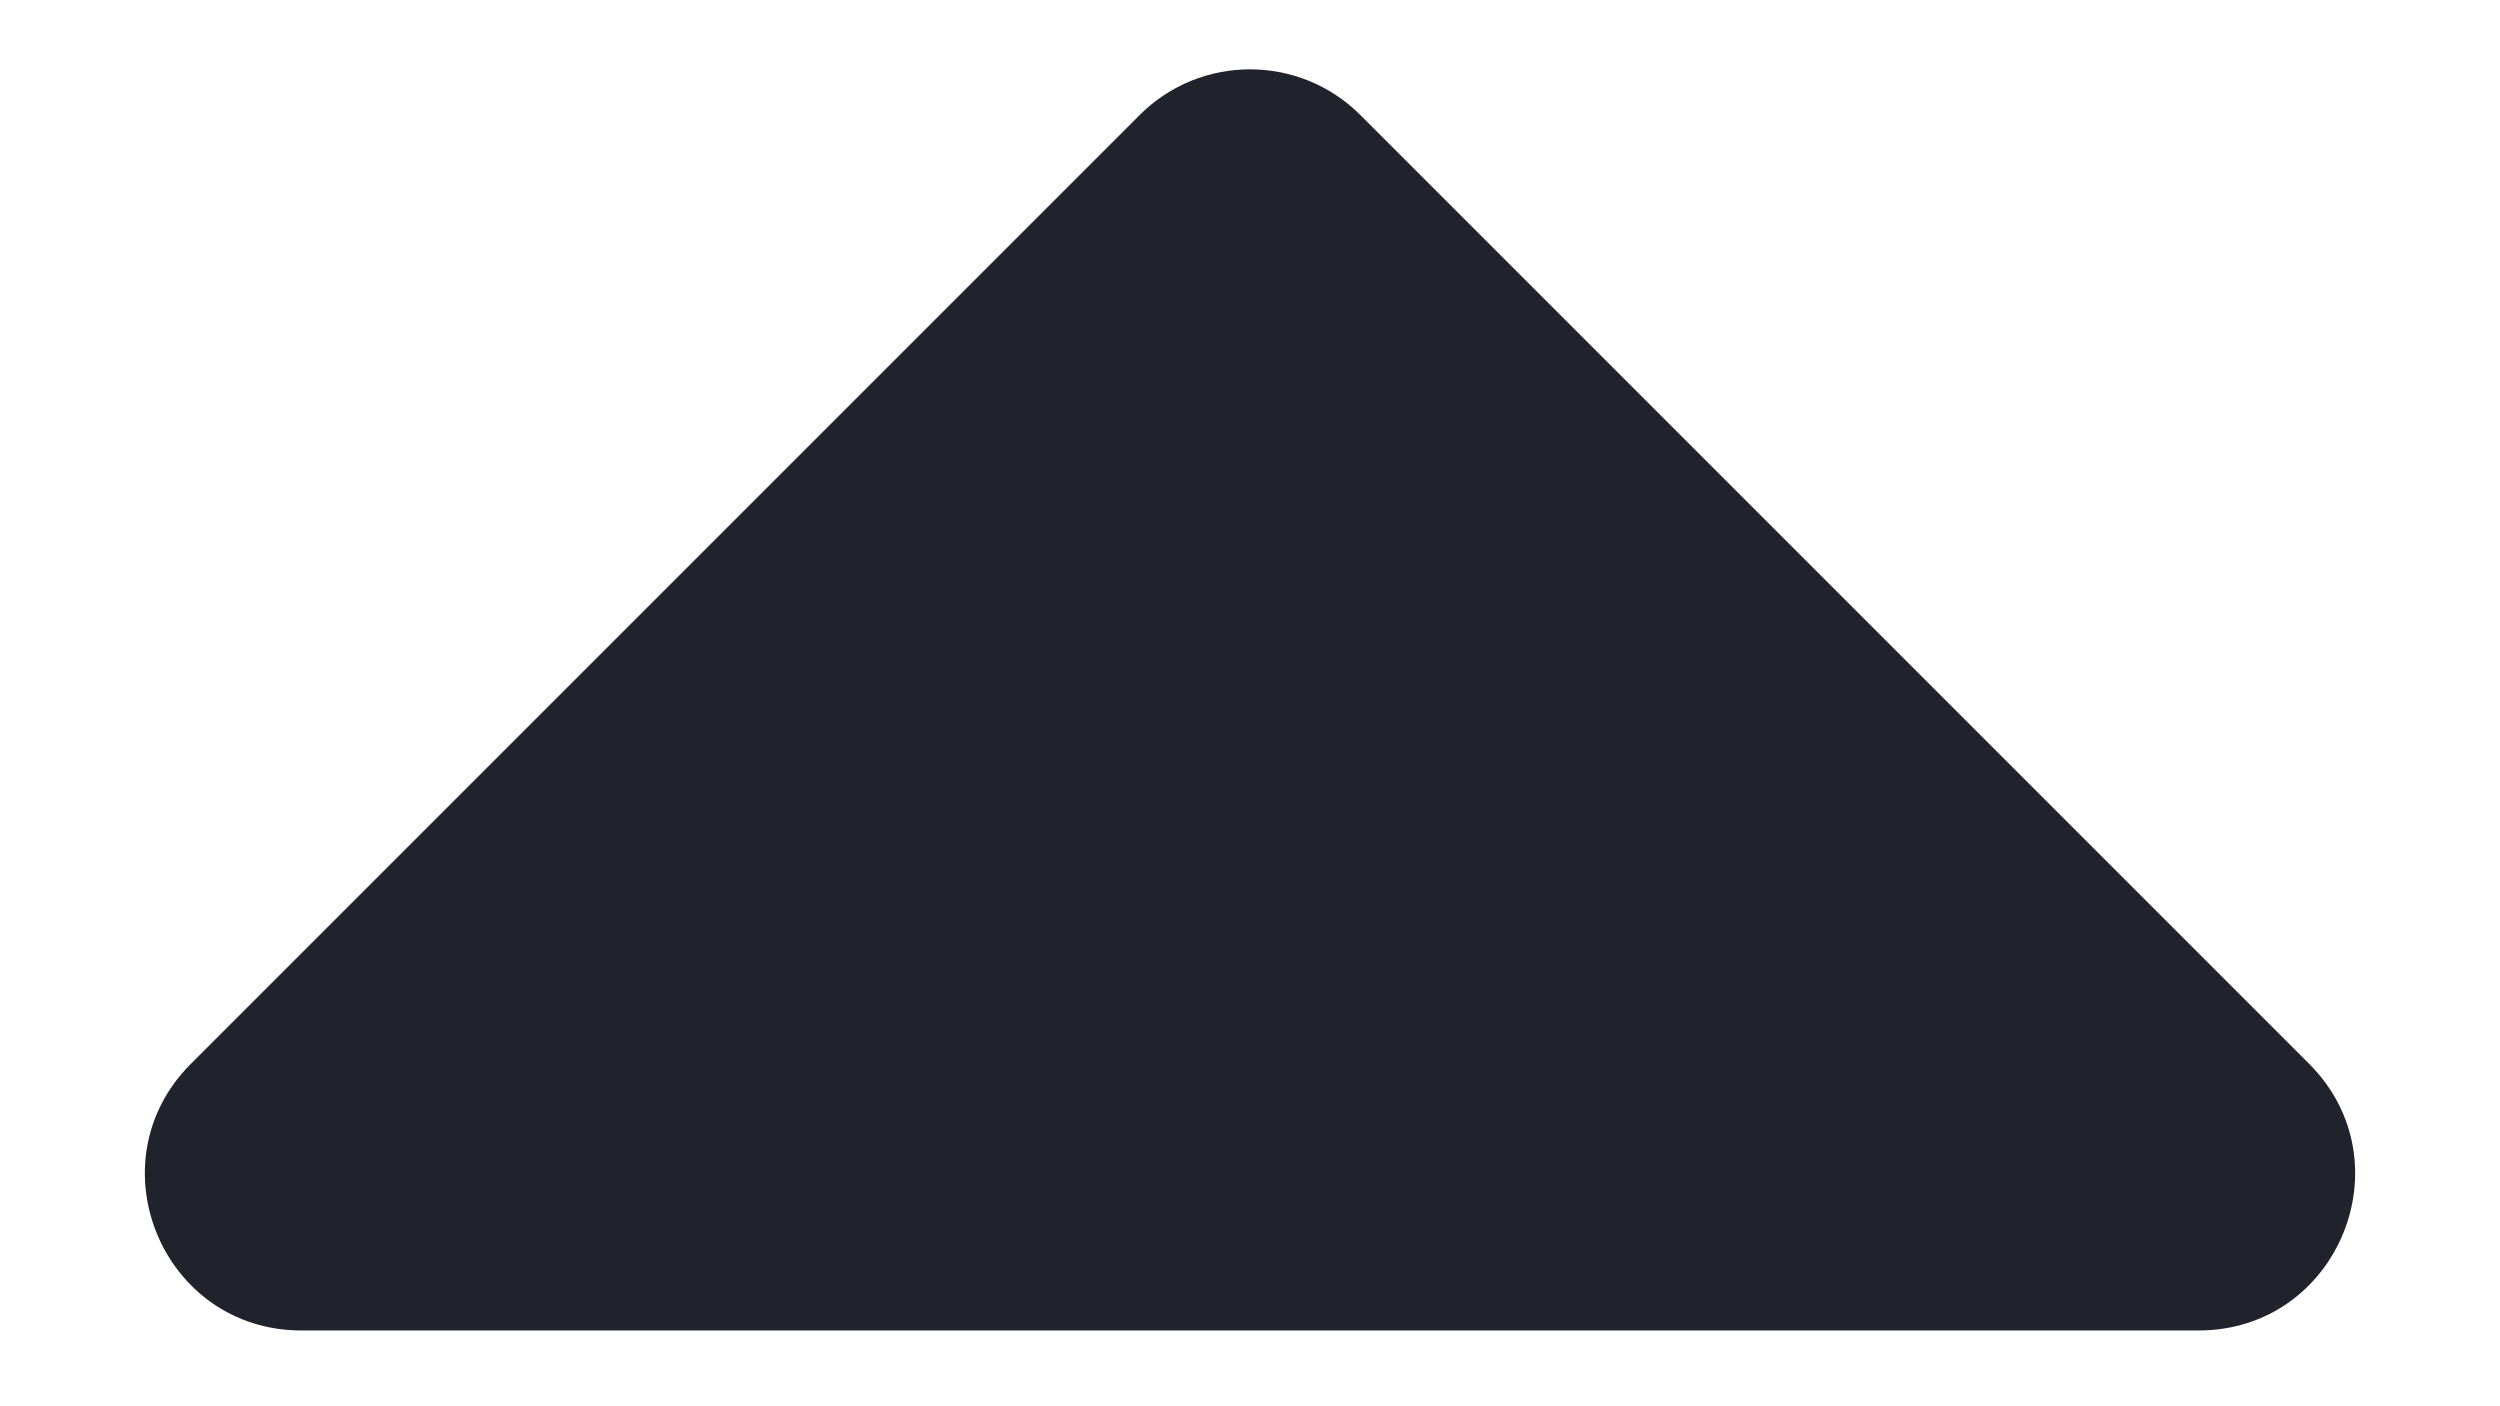
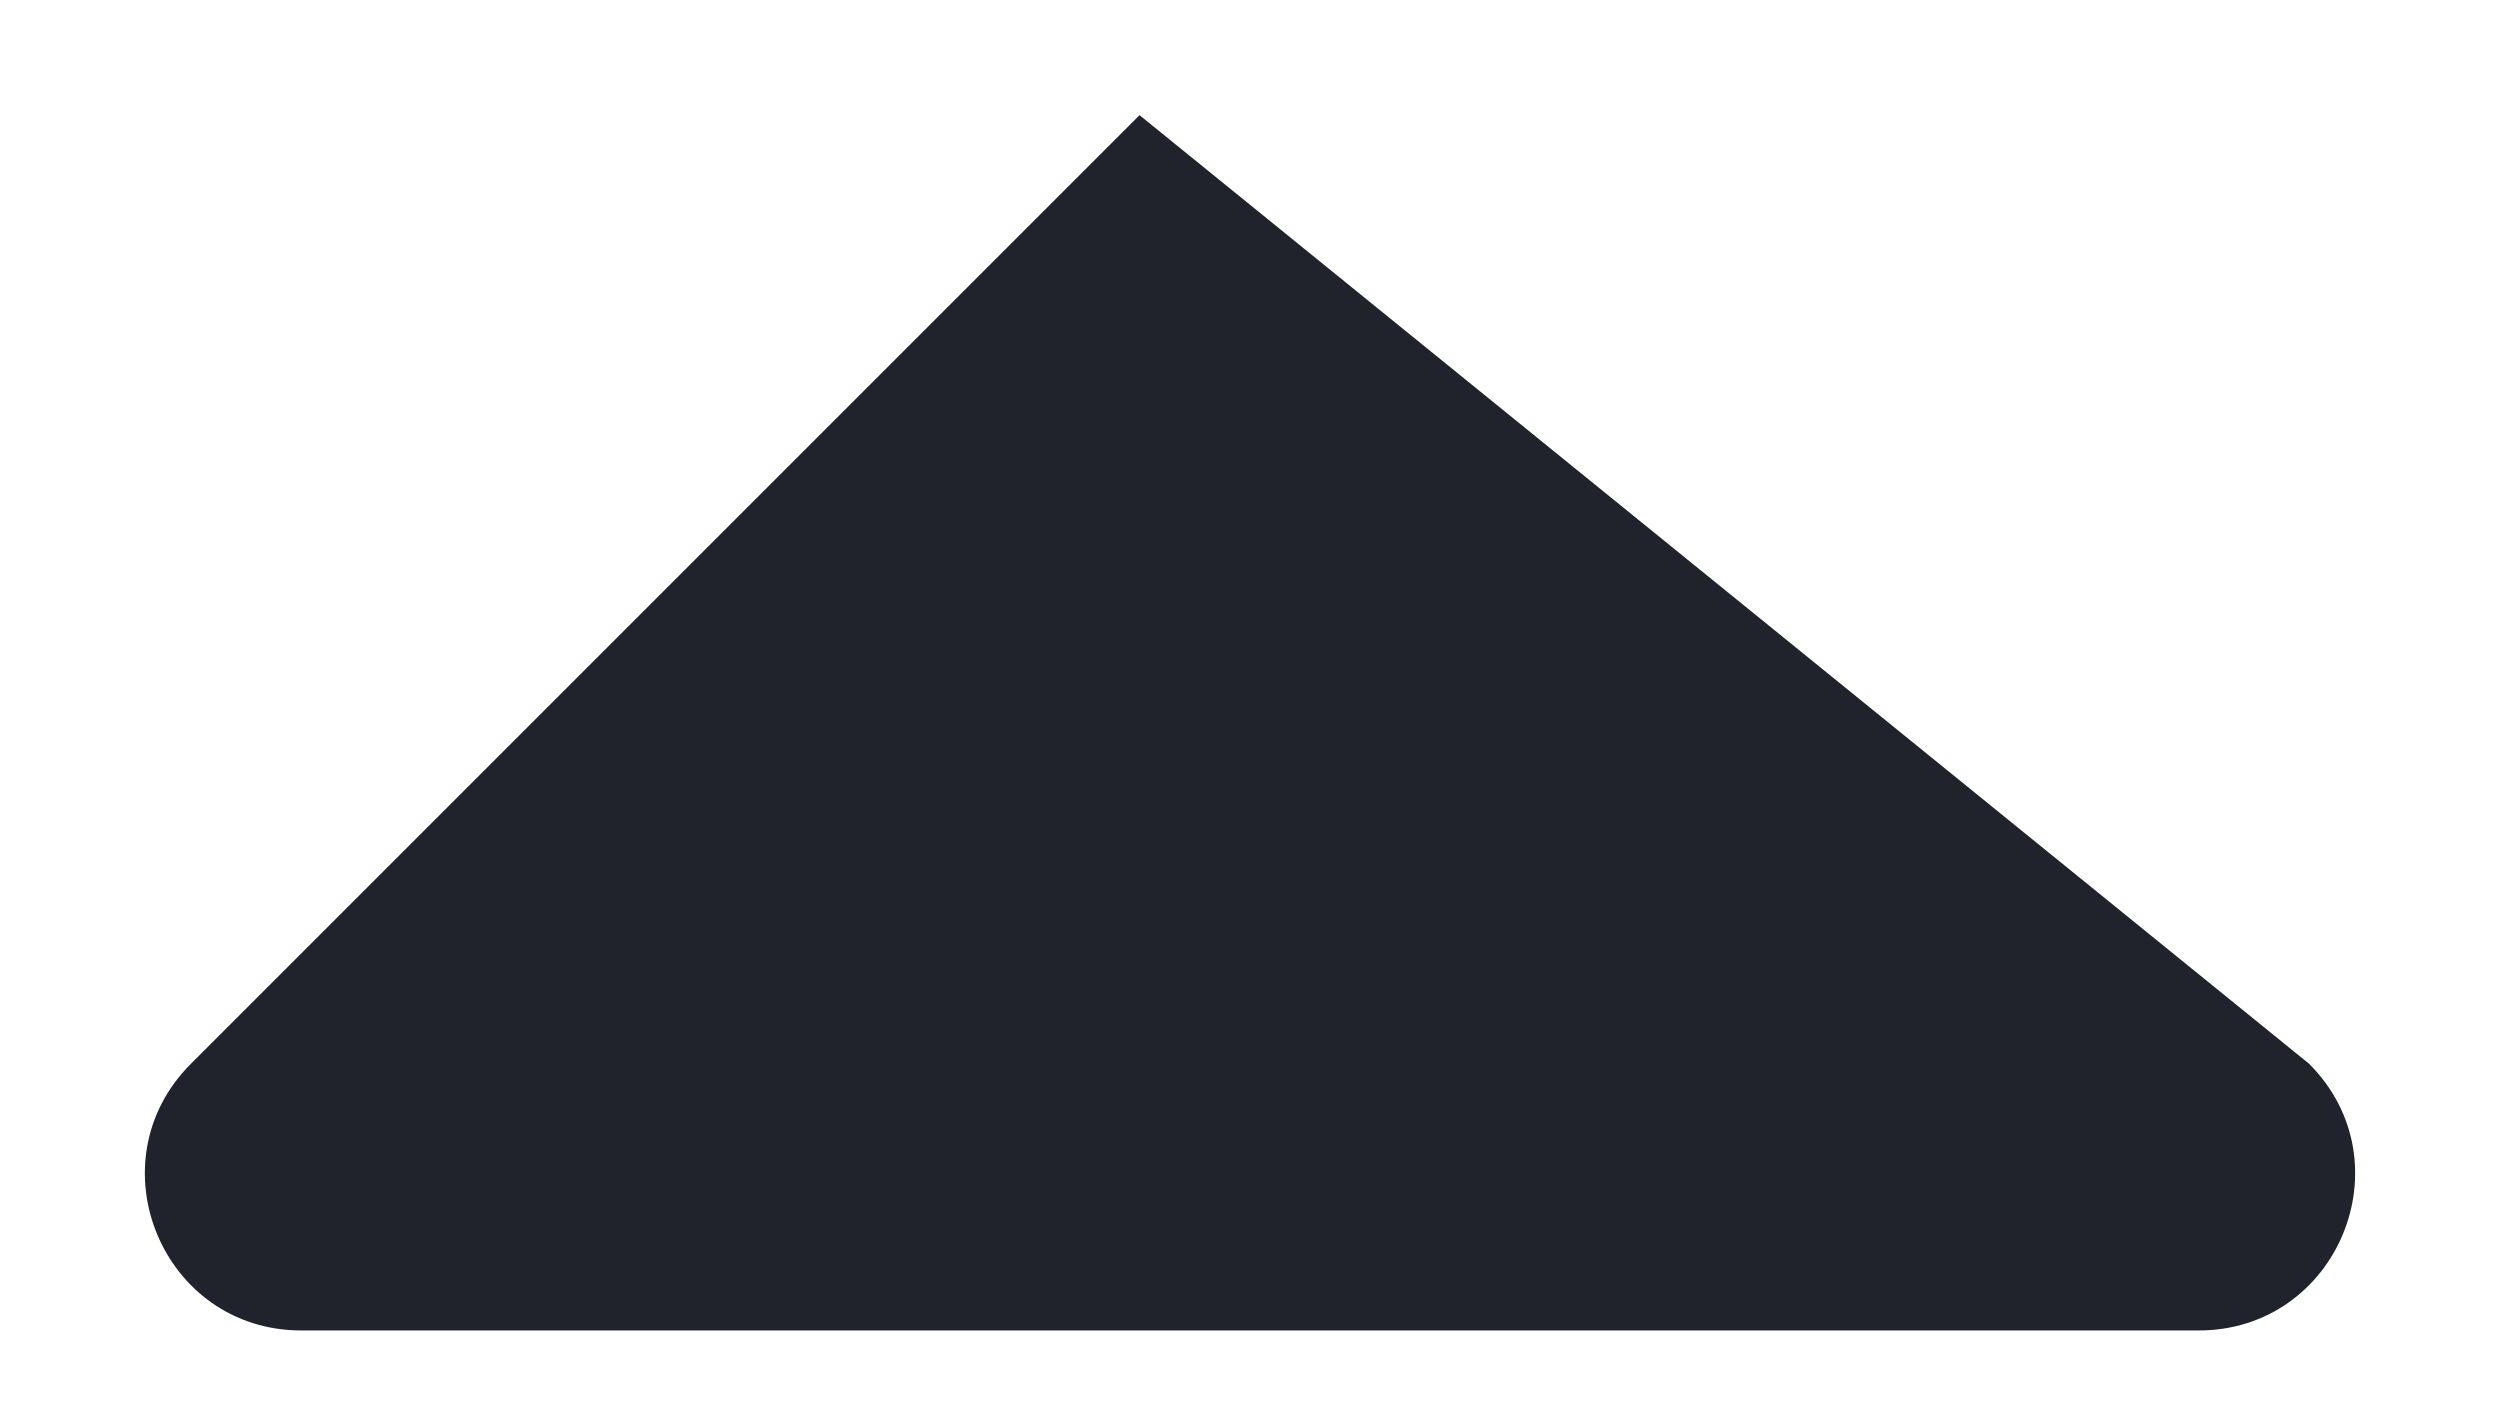
<svg xmlns="http://www.w3.org/2000/svg" width="16" height="9" viewBox="0 0 16 9" fill="none">
-   <path d="M1.929 8.515C1.038 8.515 0.592 7.438 1.222 6.808L7.293 0.737C7.683 0.346 8.317 0.346 8.707 0.737L14.778 6.808C15.408 7.438 14.962 8.515 14.071 8.515L1.929 8.515Z" fill="#20232C" />
+   <path d="M1.929 8.515C1.038 8.515 0.592 7.438 1.222 6.808L7.293 0.737L14.778 6.808C15.408 7.438 14.962 8.515 14.071 8.515L1.929 8.515Z" fill="#20232C" />
</svg>